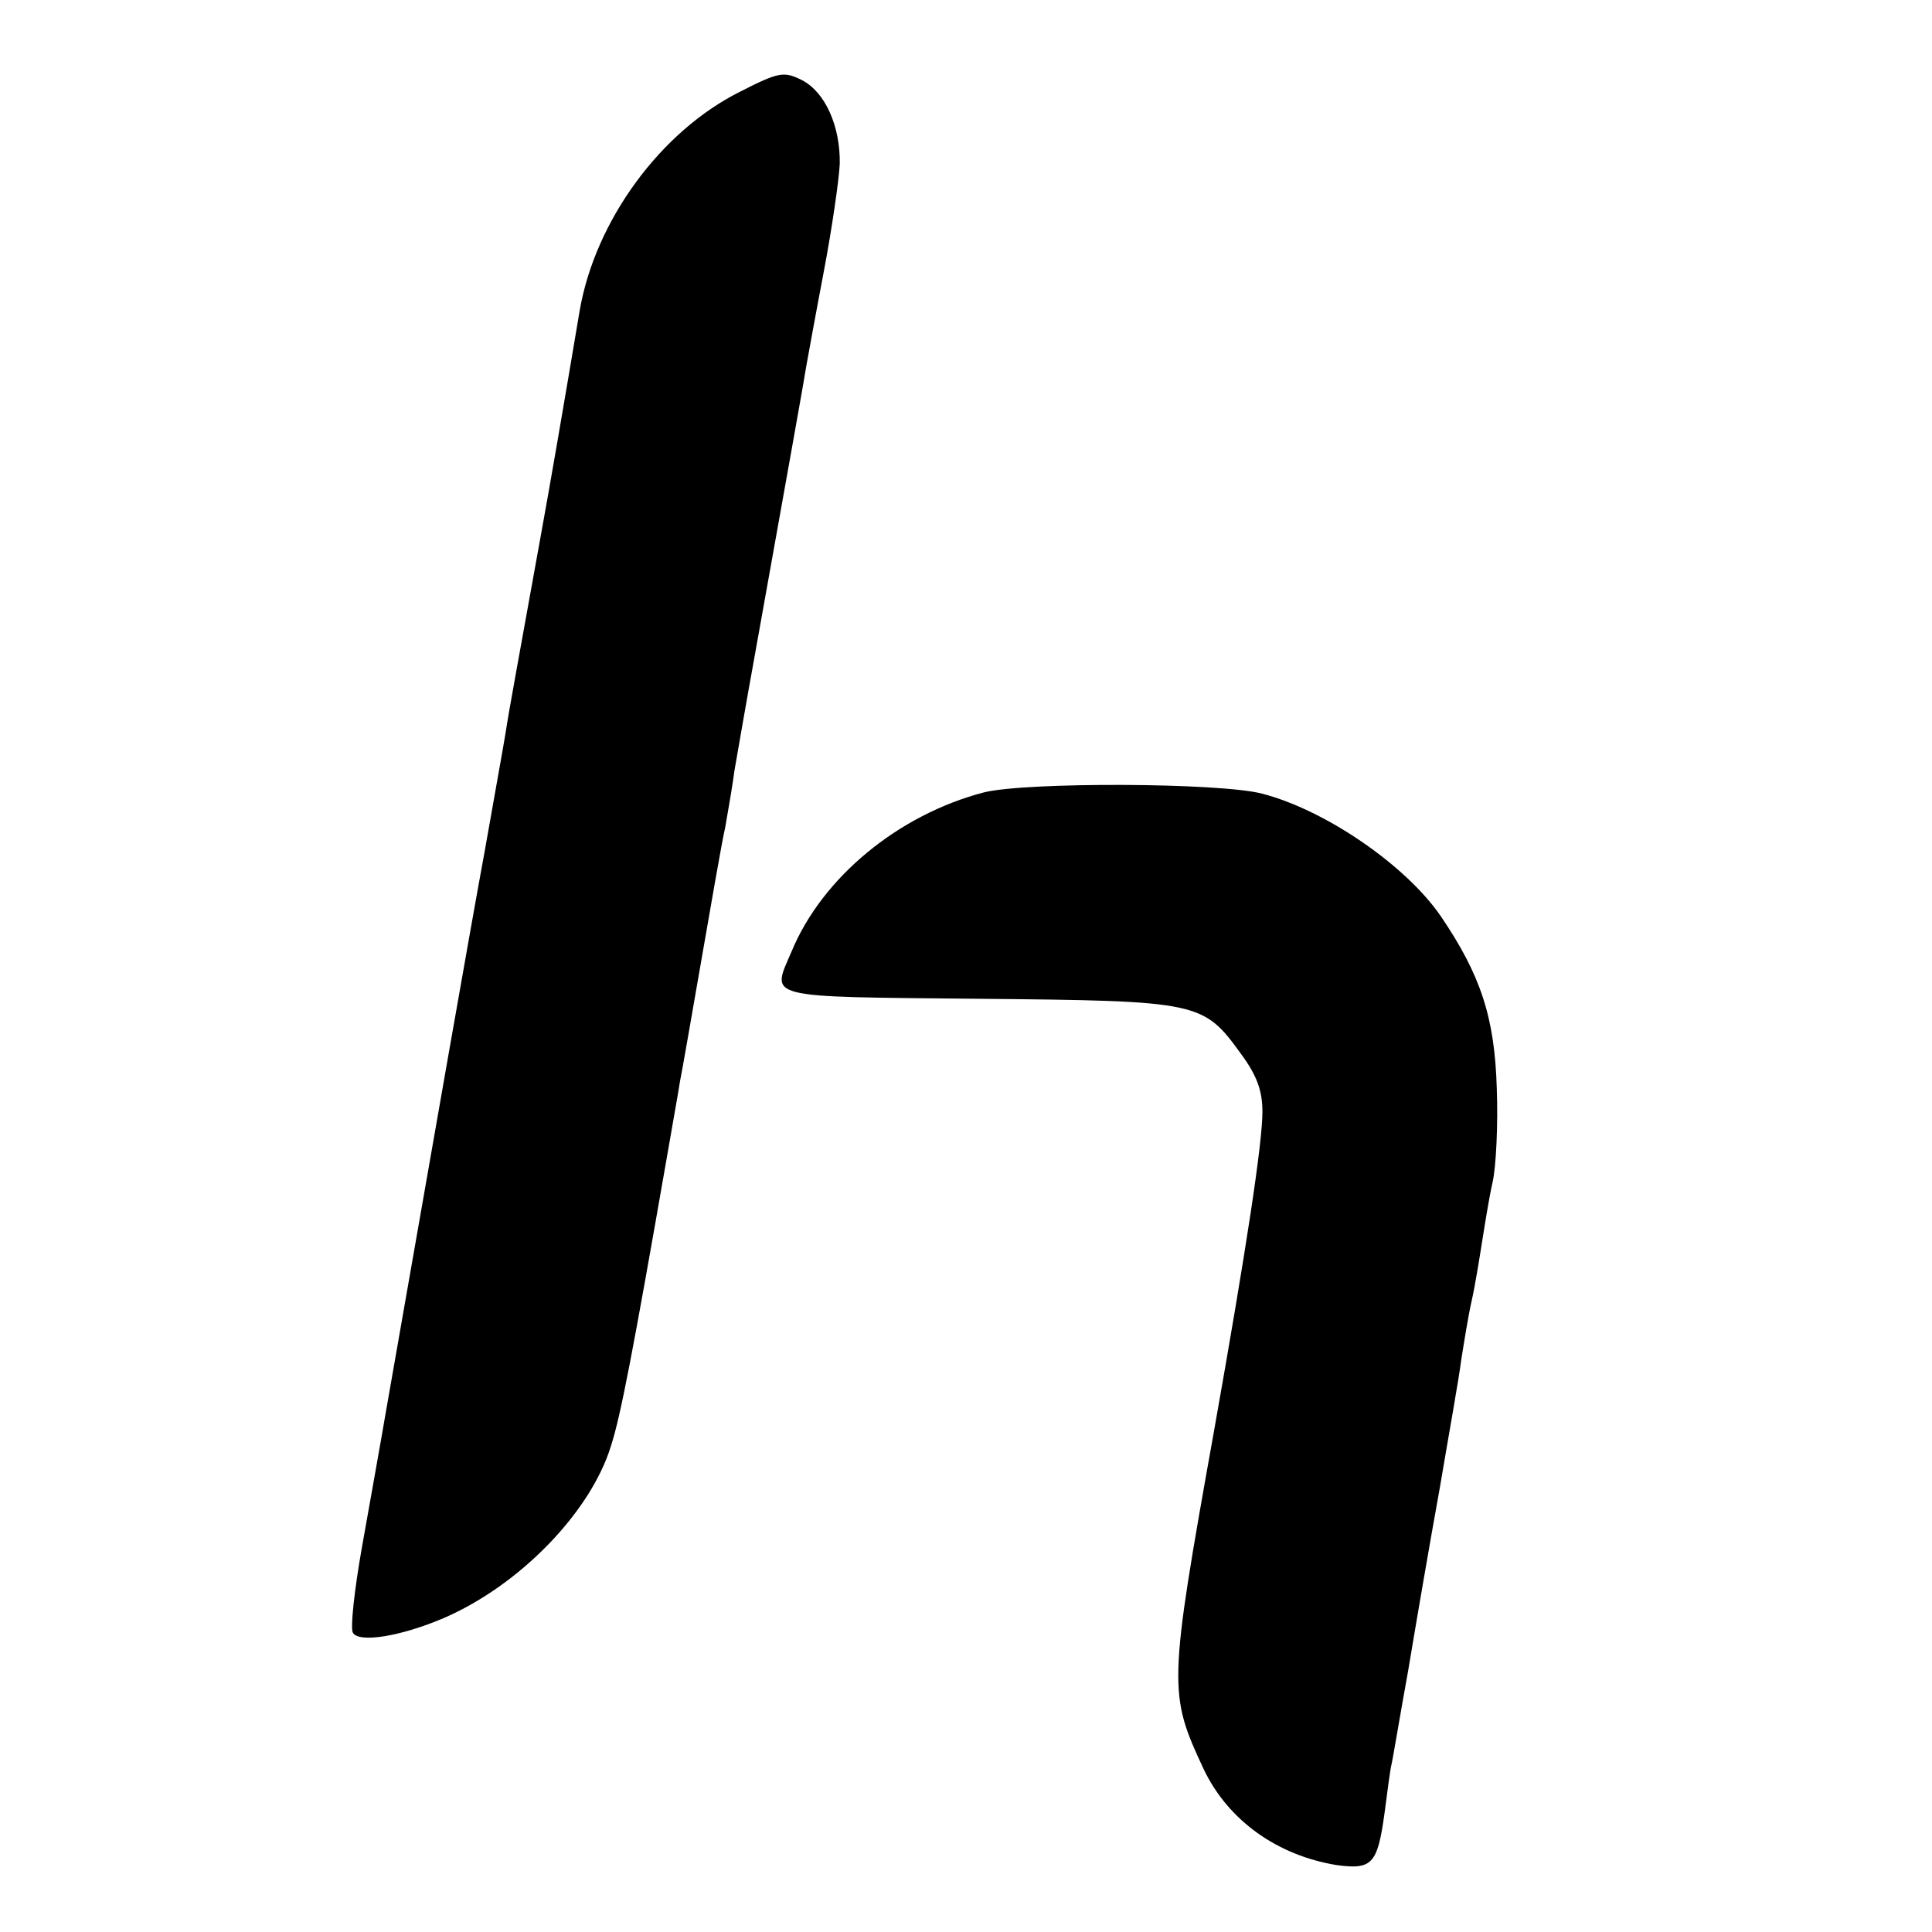
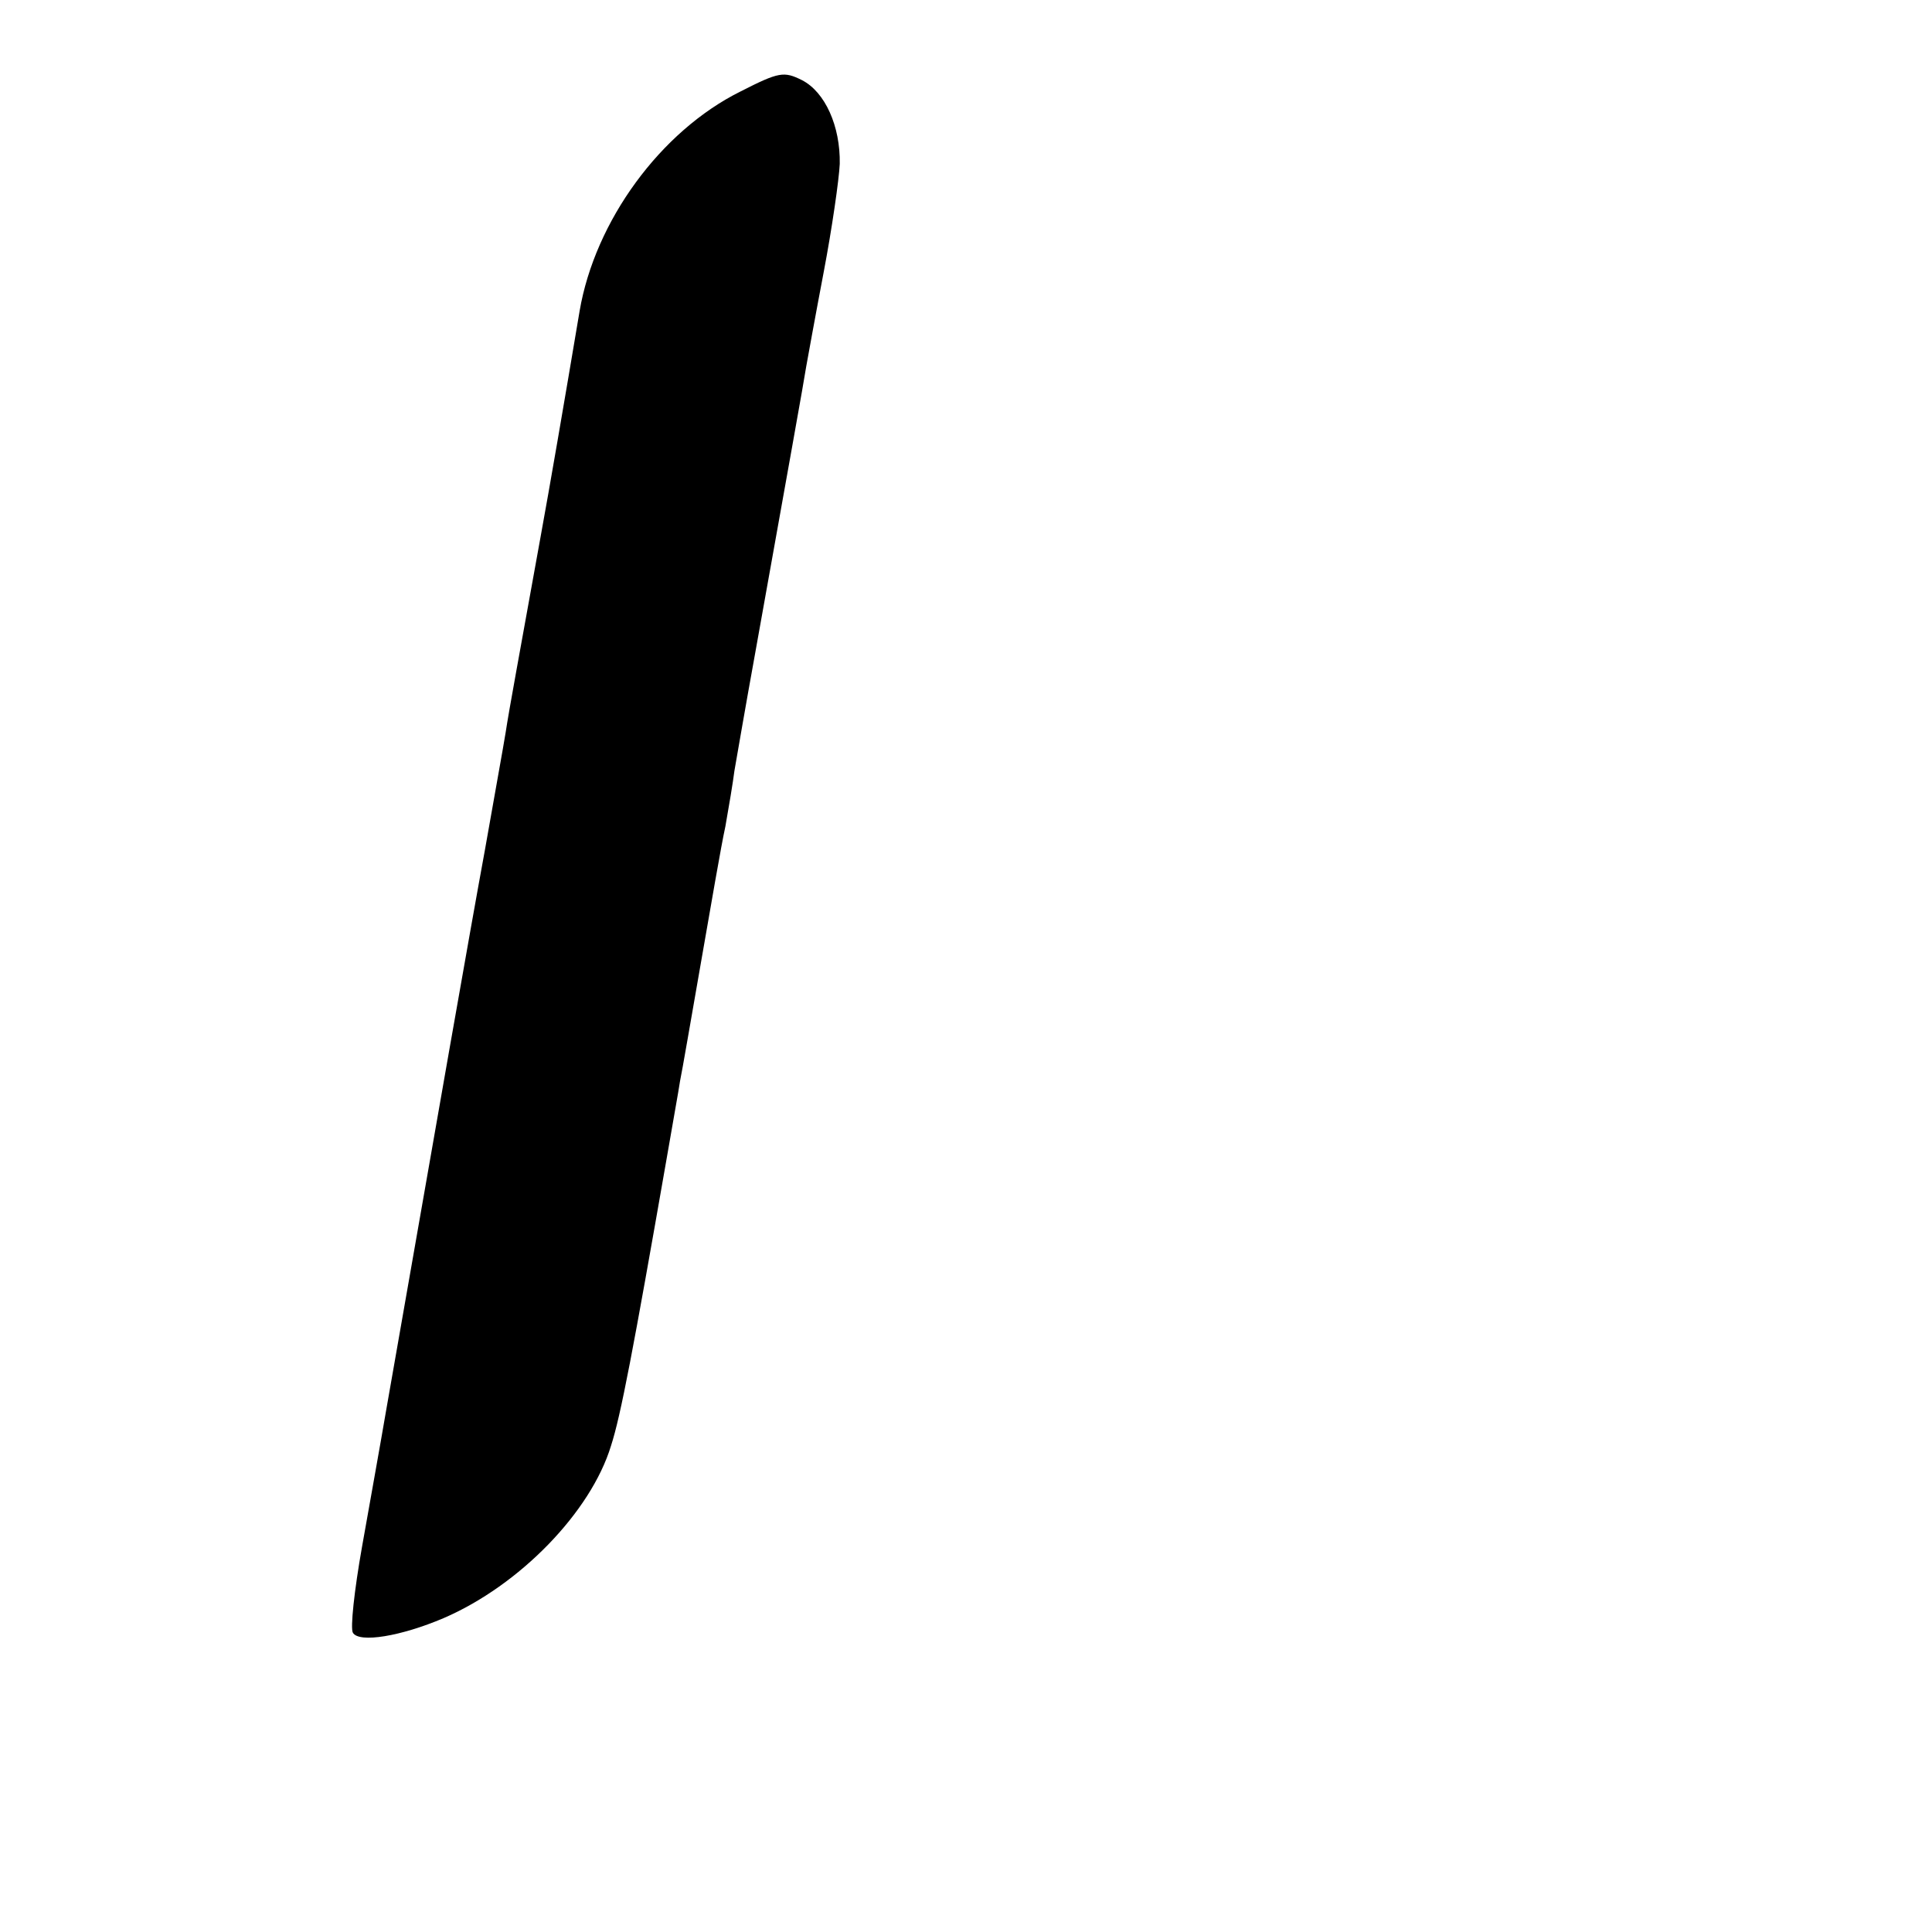
<svg xmlns="http://www.w3.org/2000/svg" version="1.0" width="277pt" height="277pt" viewBox="0 0 277 277" preserveAspectRatio="xMidYMid meet">
  <g transform="translate(0,277) scale(0.1,-0.1)" fill="#000000" stroke="none">
    <path d="M1062 2639 c-115 -57 -209 -186 -231 -315 -22 -131 -43 -253 -56 -324 -31 -172 -45 -247 -50 -280 -3 -19 -17 -96 -30 -170 -21 -114 -68 -383 -141 -800 -8 -47 -24 -136 -35 -198 -11 -62 -17 -117 -13 -123 9 -15 69 -5 130 21 109 47 211 152 240 247 14 43 32 138 80 413 8 47 17 96 19 110 3 14 16 90 30 170 14 80 29 168 35 195 5 28 11 64 13 80 3 17 16 93 30 170 46 257 70 390 73 410 2 11 13 72 25 135 12 63 22 133 23 155 1 54 -21 103 -54 120 -26 13 -33 12 -88 -16z" />
-     <path d="M1411 1634 c-123 -32 -232 -122 -276 -228 -29 -68 -44 -65 268 -68 318 -3 322 -4 377 -80 22 -30 30 -52 30 -82 0 -44 -22 -191 -70 -461 -65 -363 -65 -373 -14 -482 35 -73 105 -123 190 -137 51 -7 59 1 69 74 4 30 8 62 10 70 2 8 12 69 24 135 11 66 31 183 45 260 13 77 28 160 31 185 4 25 10 63 15 85 5 22 11 60 15 85 4 25 10 63 15 85 5 22 8 83 6 135 -3 101 -23 162 -80 246 -49 72 -164 152 -256 176 -60 16 -338 17 -399 2z" />
  </g>
</svg>